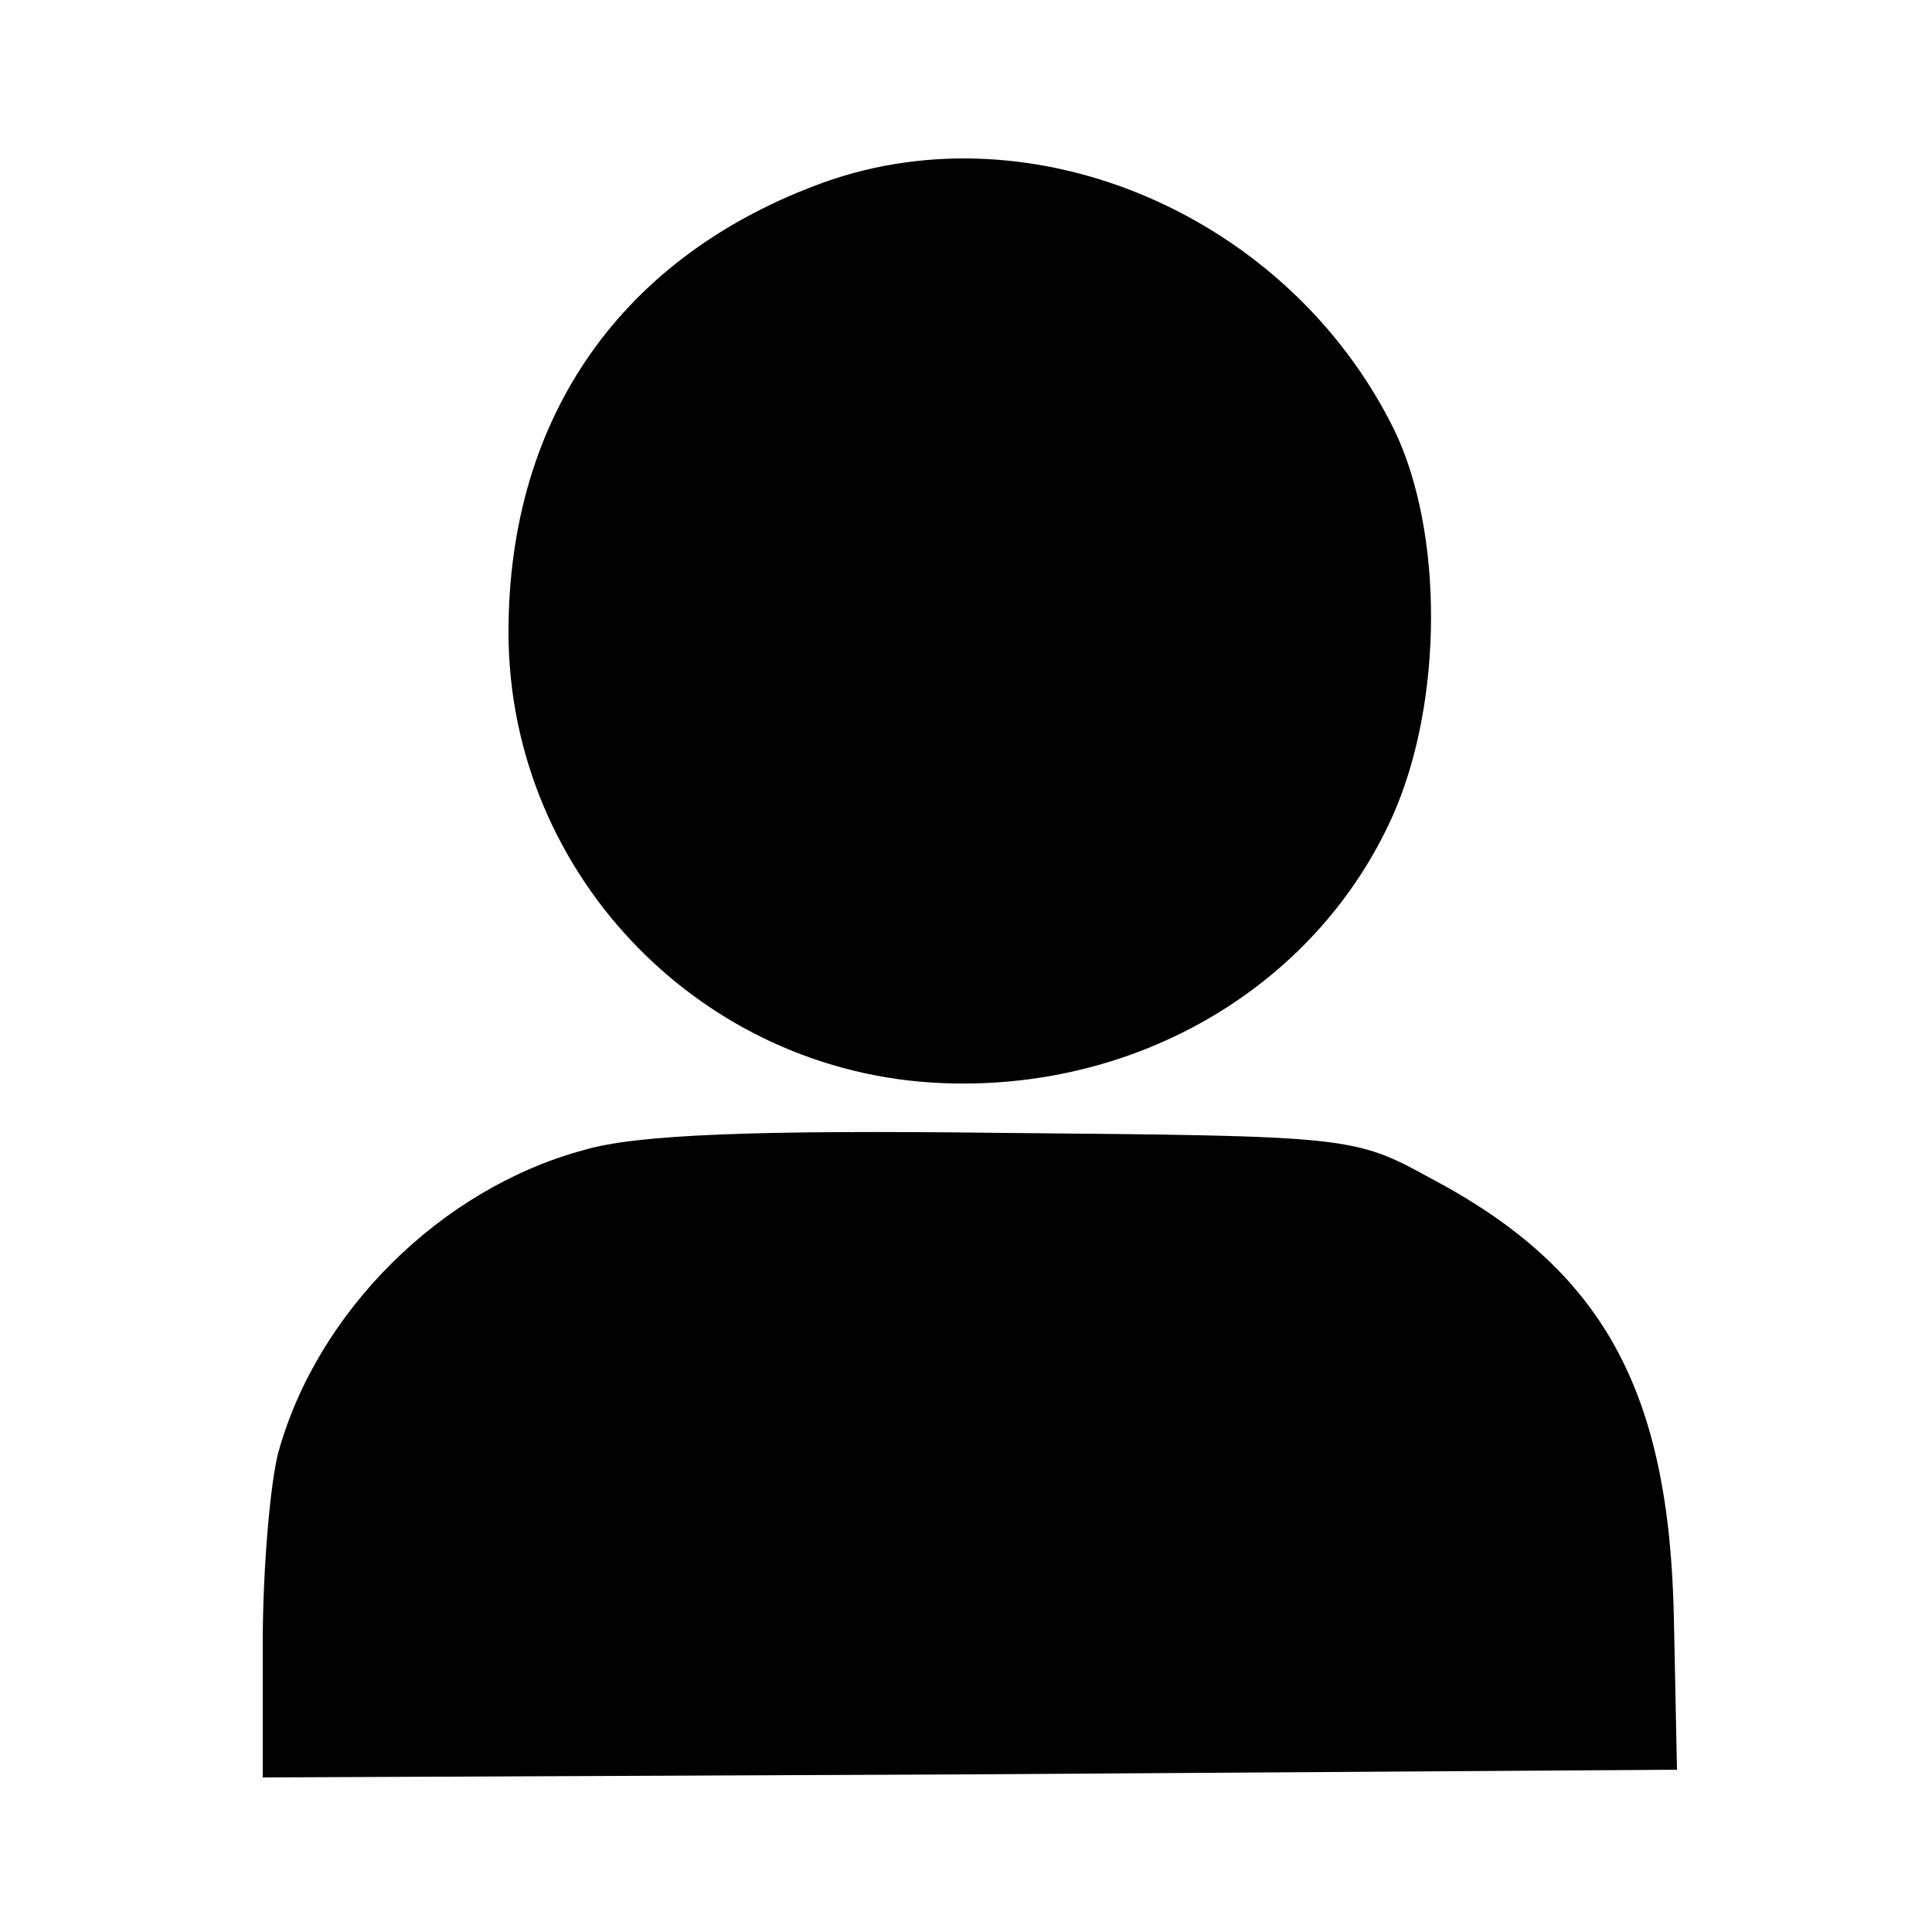
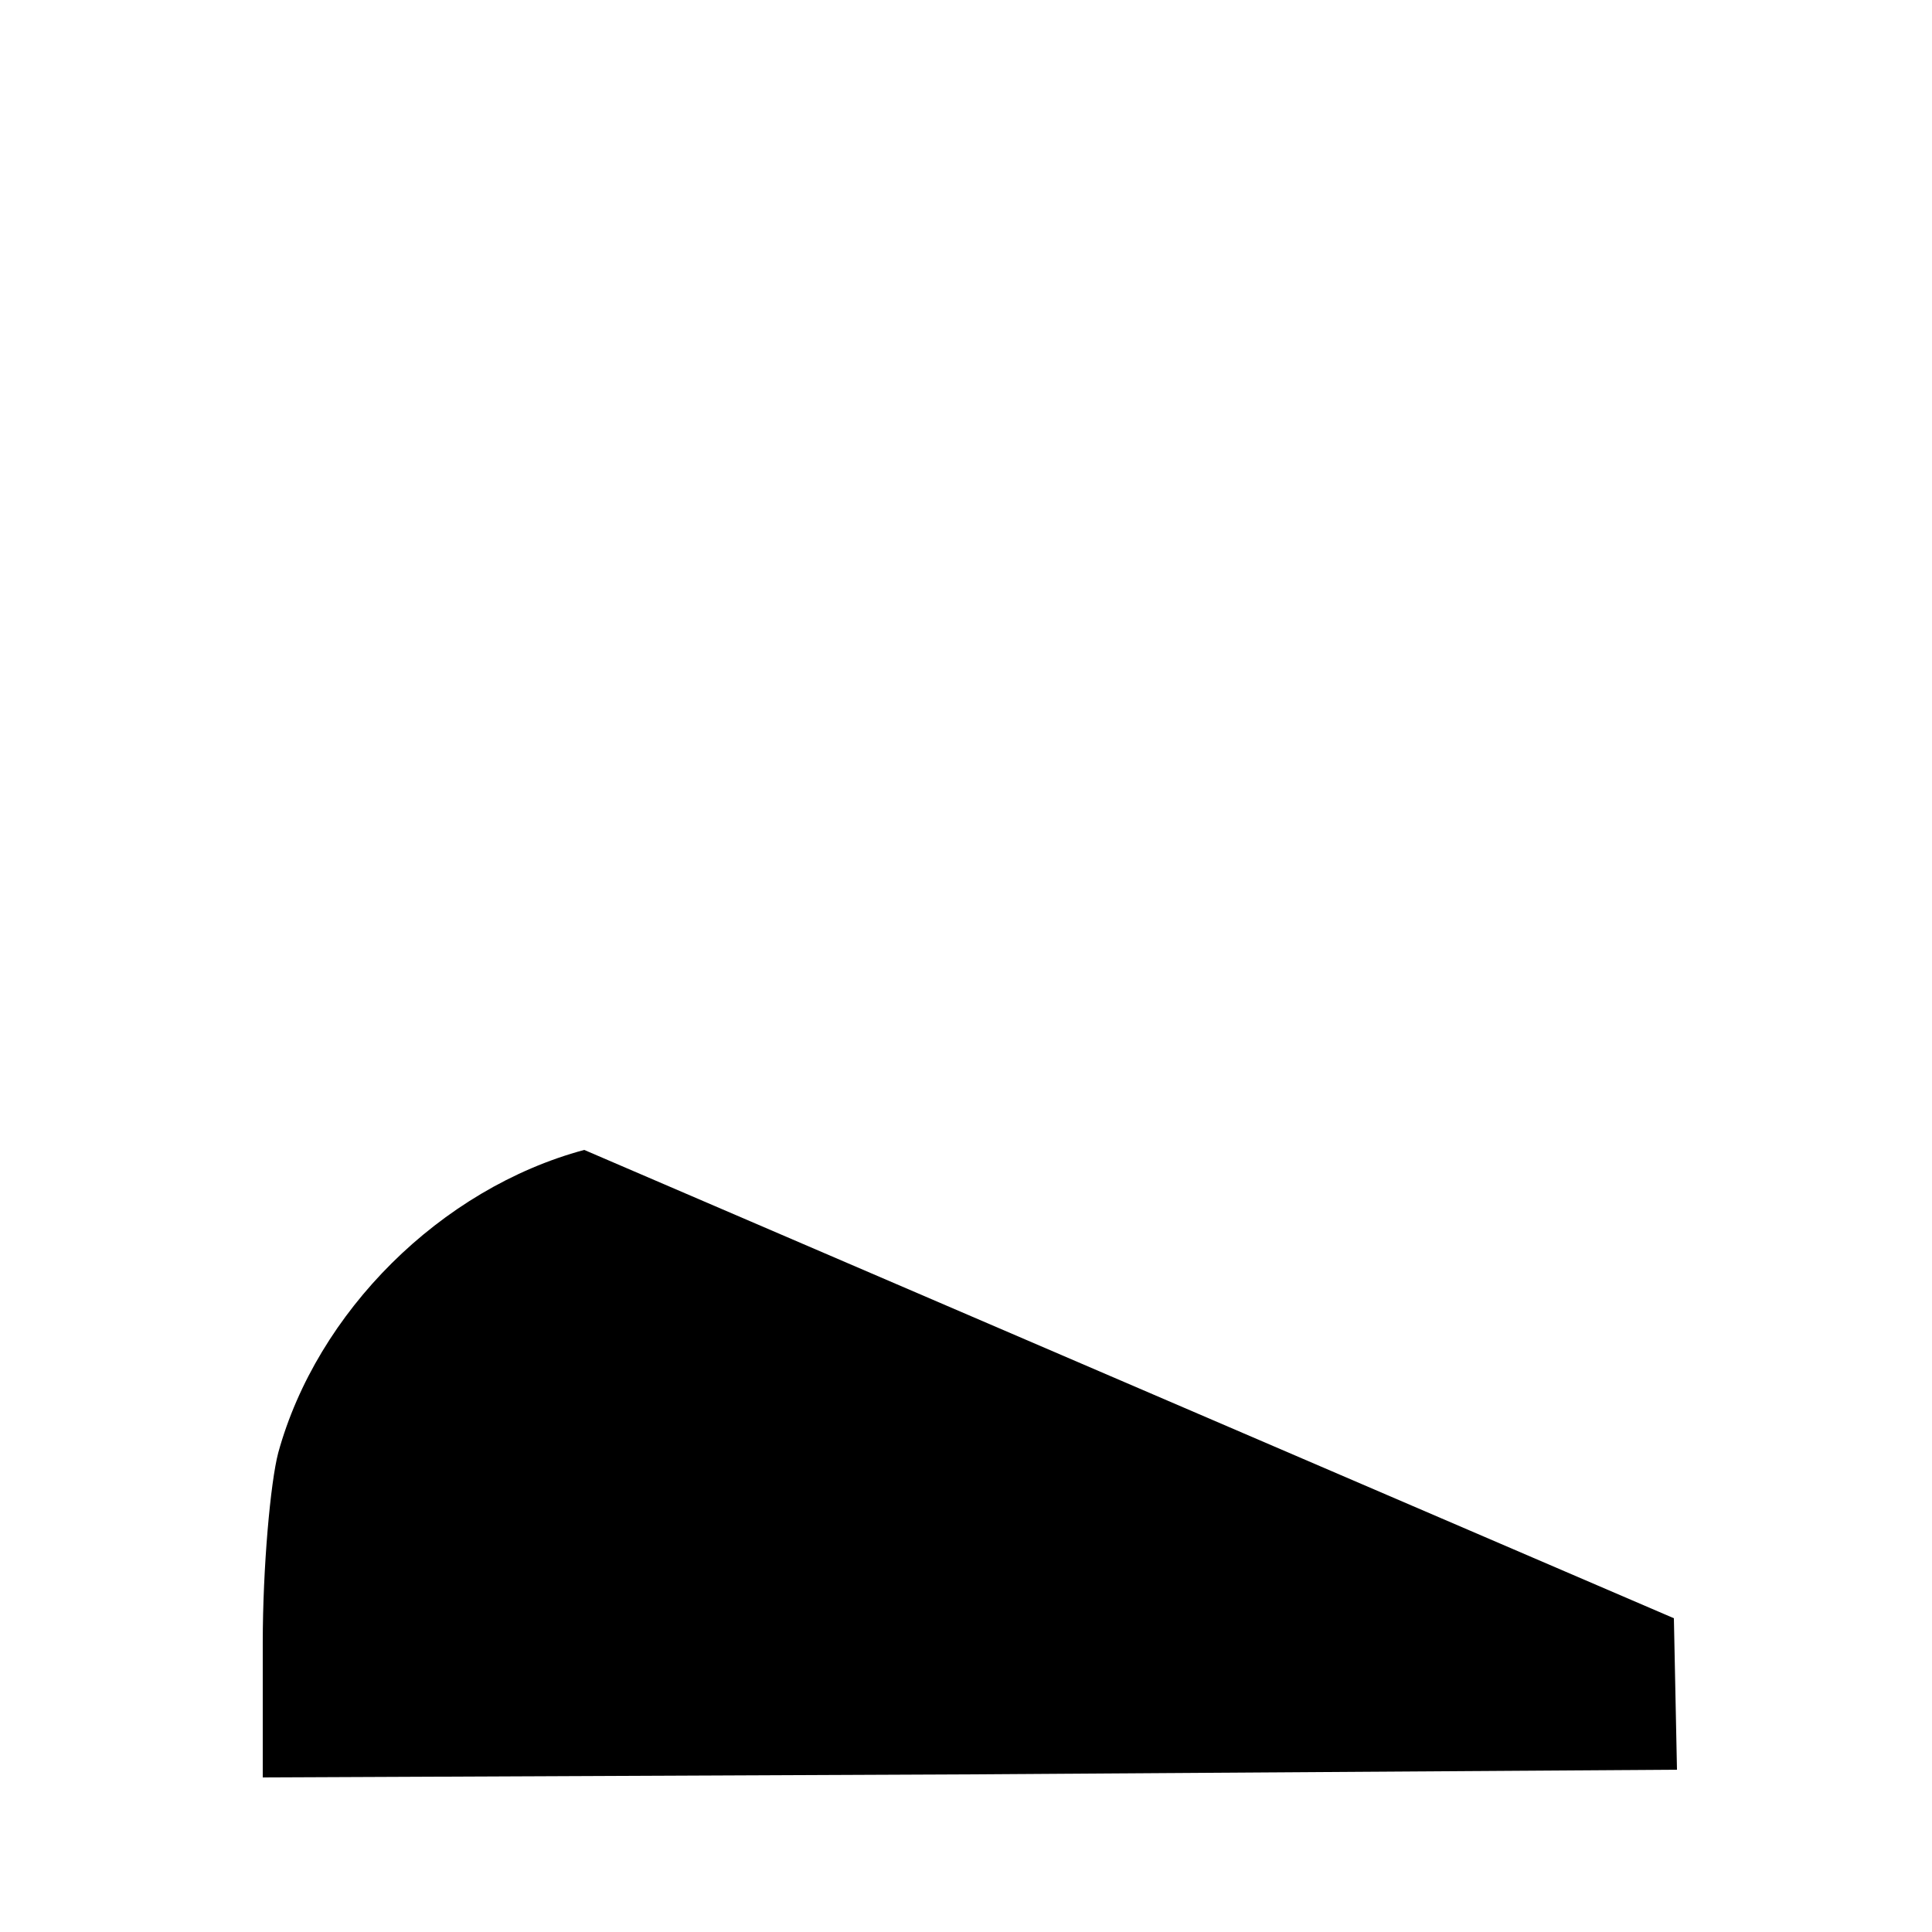
<svg xmlns="http://www.w3.org/2000/svg" version="1.0" width="125pt" height="125pt" viewBox="0 0 125 125" preserveAspectRatio="xMidYMid meet">
  <g transform="translate(0,125) scale(0.1,-0.1)" fill="#000000" stroke="none">
-     <path d="M533 1132 c-130 -47 -204 -151 -204 -291 0 -159 129 -290 289 -292 124 -2 235 66 283 173 33 74 33 184 1 250 -68 138 -232 209 -369 160z" />
-     <path d="M378 506 c-93 -25 -173 -105 -198 -196 -5 -19 -10 -74 -10 -123 l0 -87 458 2 457 3 -2 98 c-3 148 -46 226 -158 285 -49 27 -53 27 -275 29 -161 2 -238 -1 -272 -11z" />
+     <path d="M378 506 c-93 -25 -173 -105 -198 -196 -5 -19 -10 -74 -10 -123 l0 -87 458 2 457 3 -2 98 z" />
  </g>
</svg>